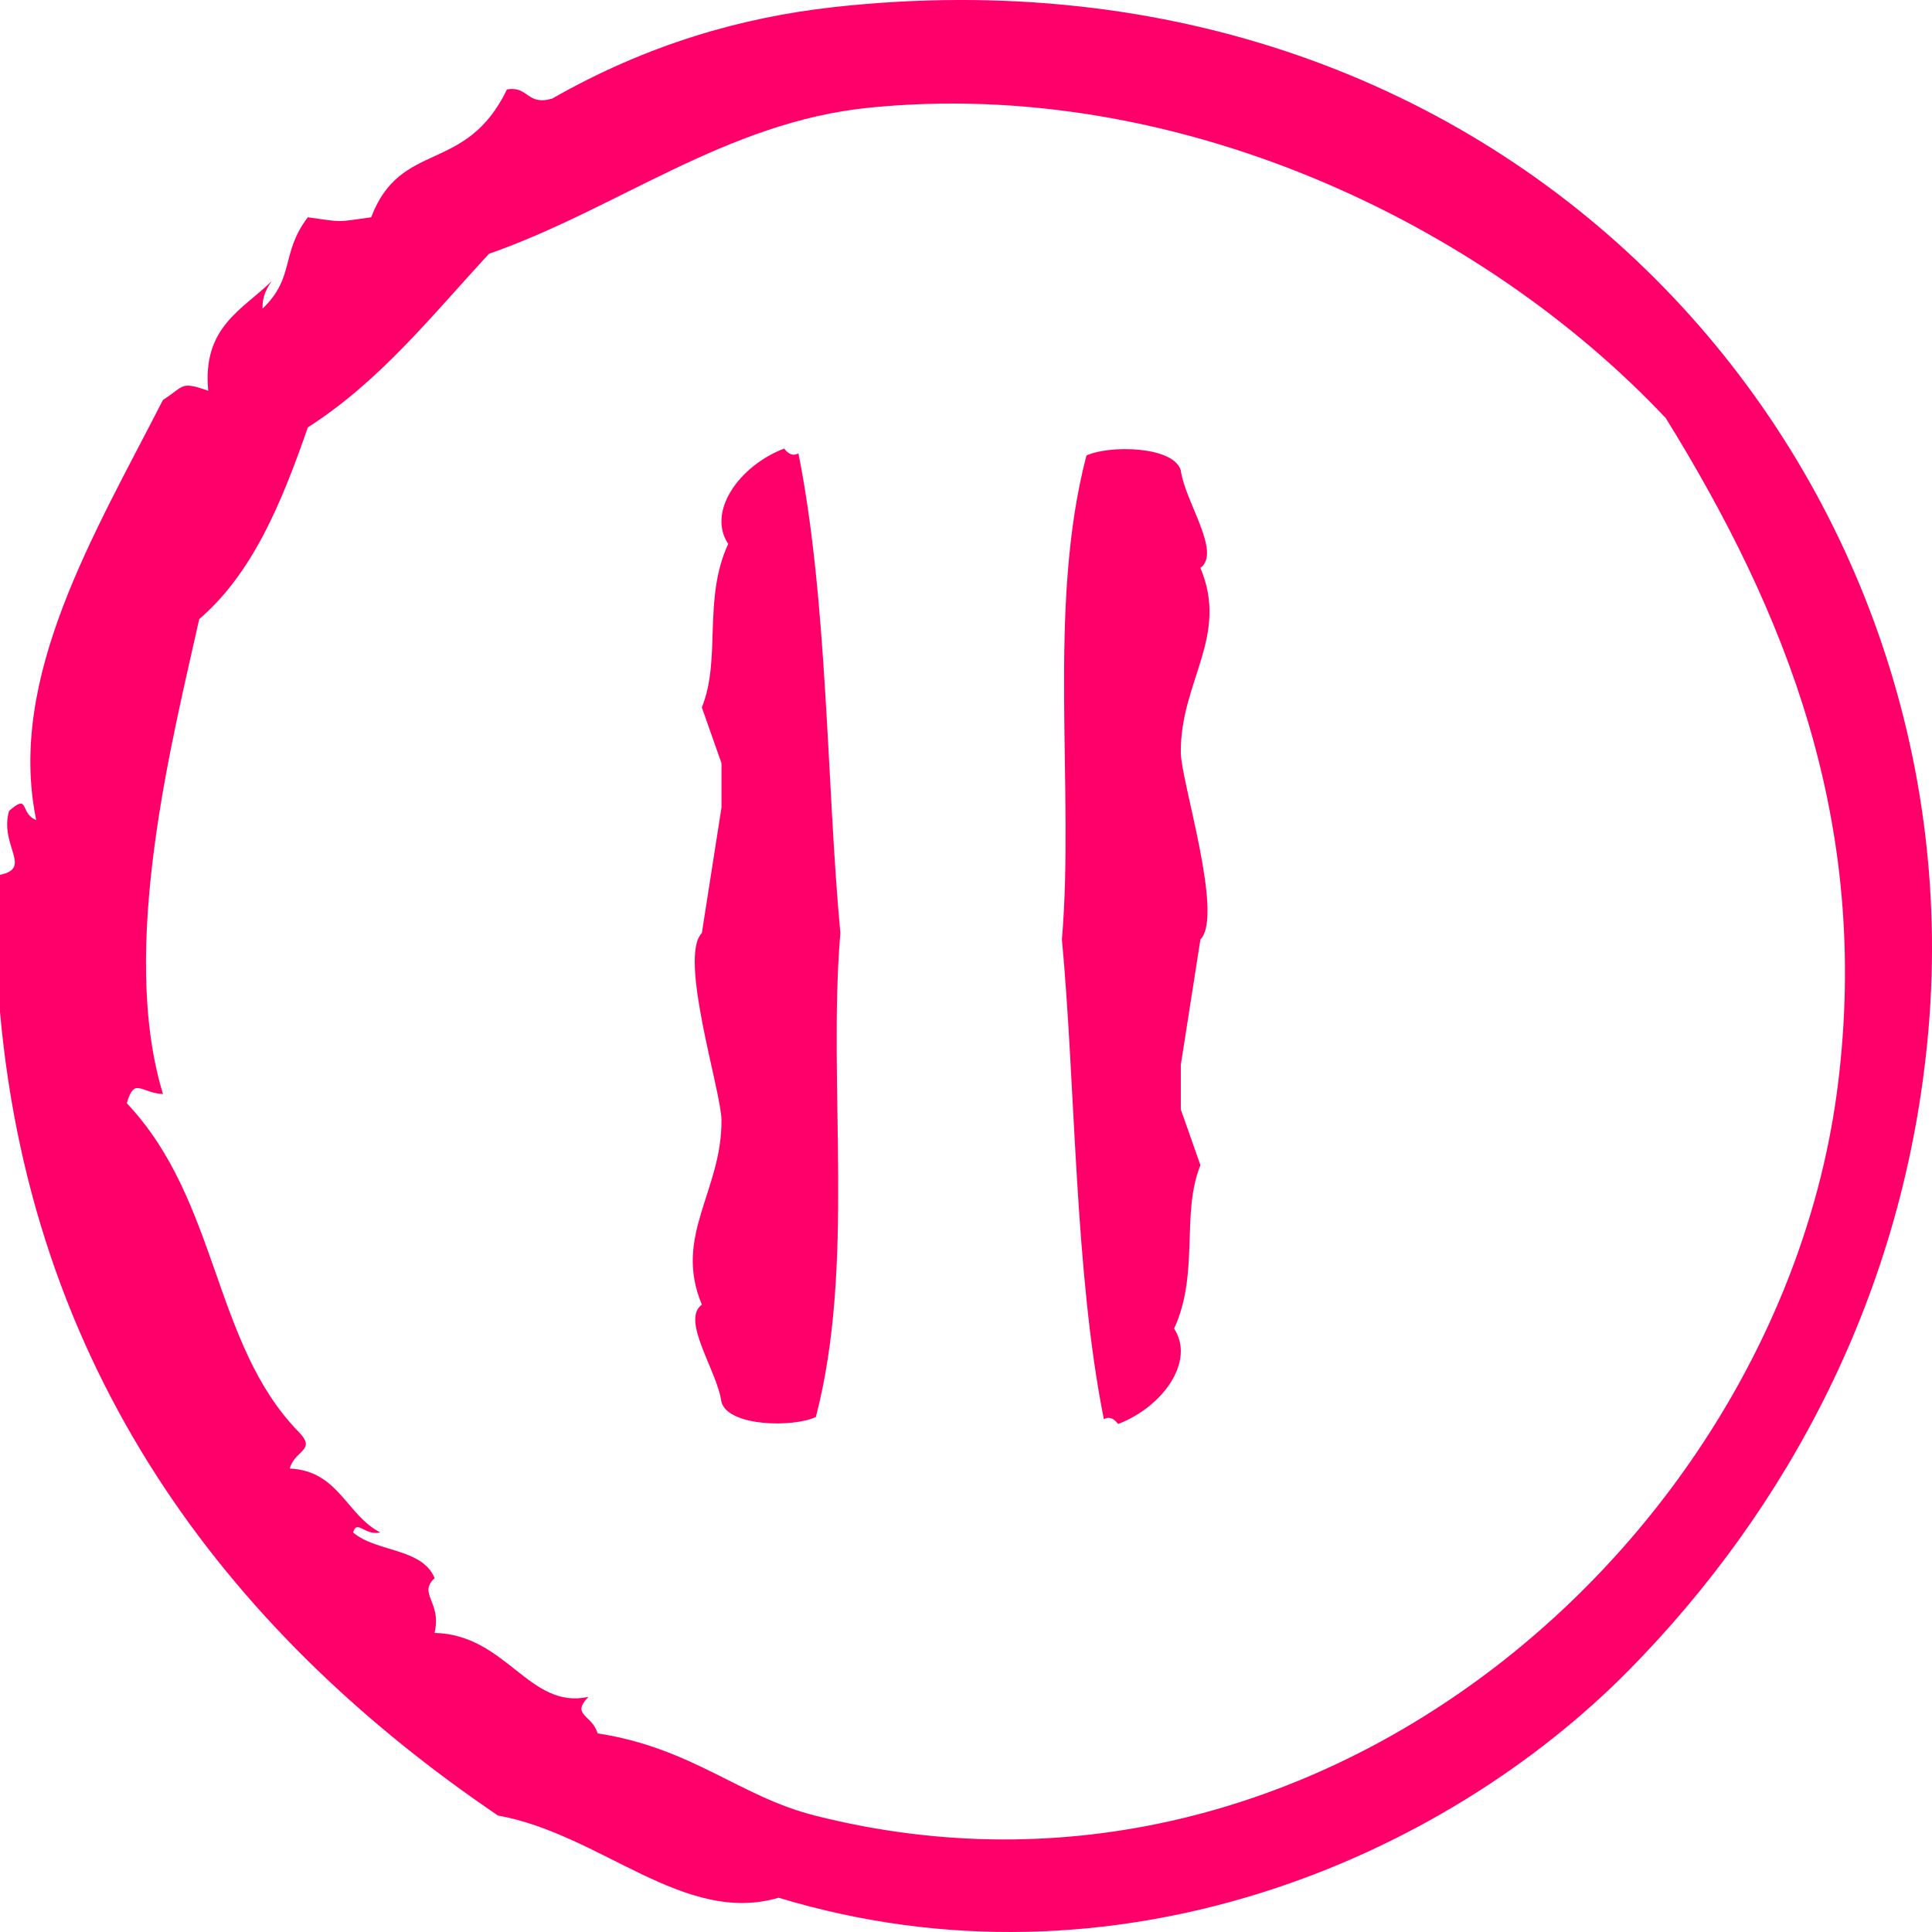
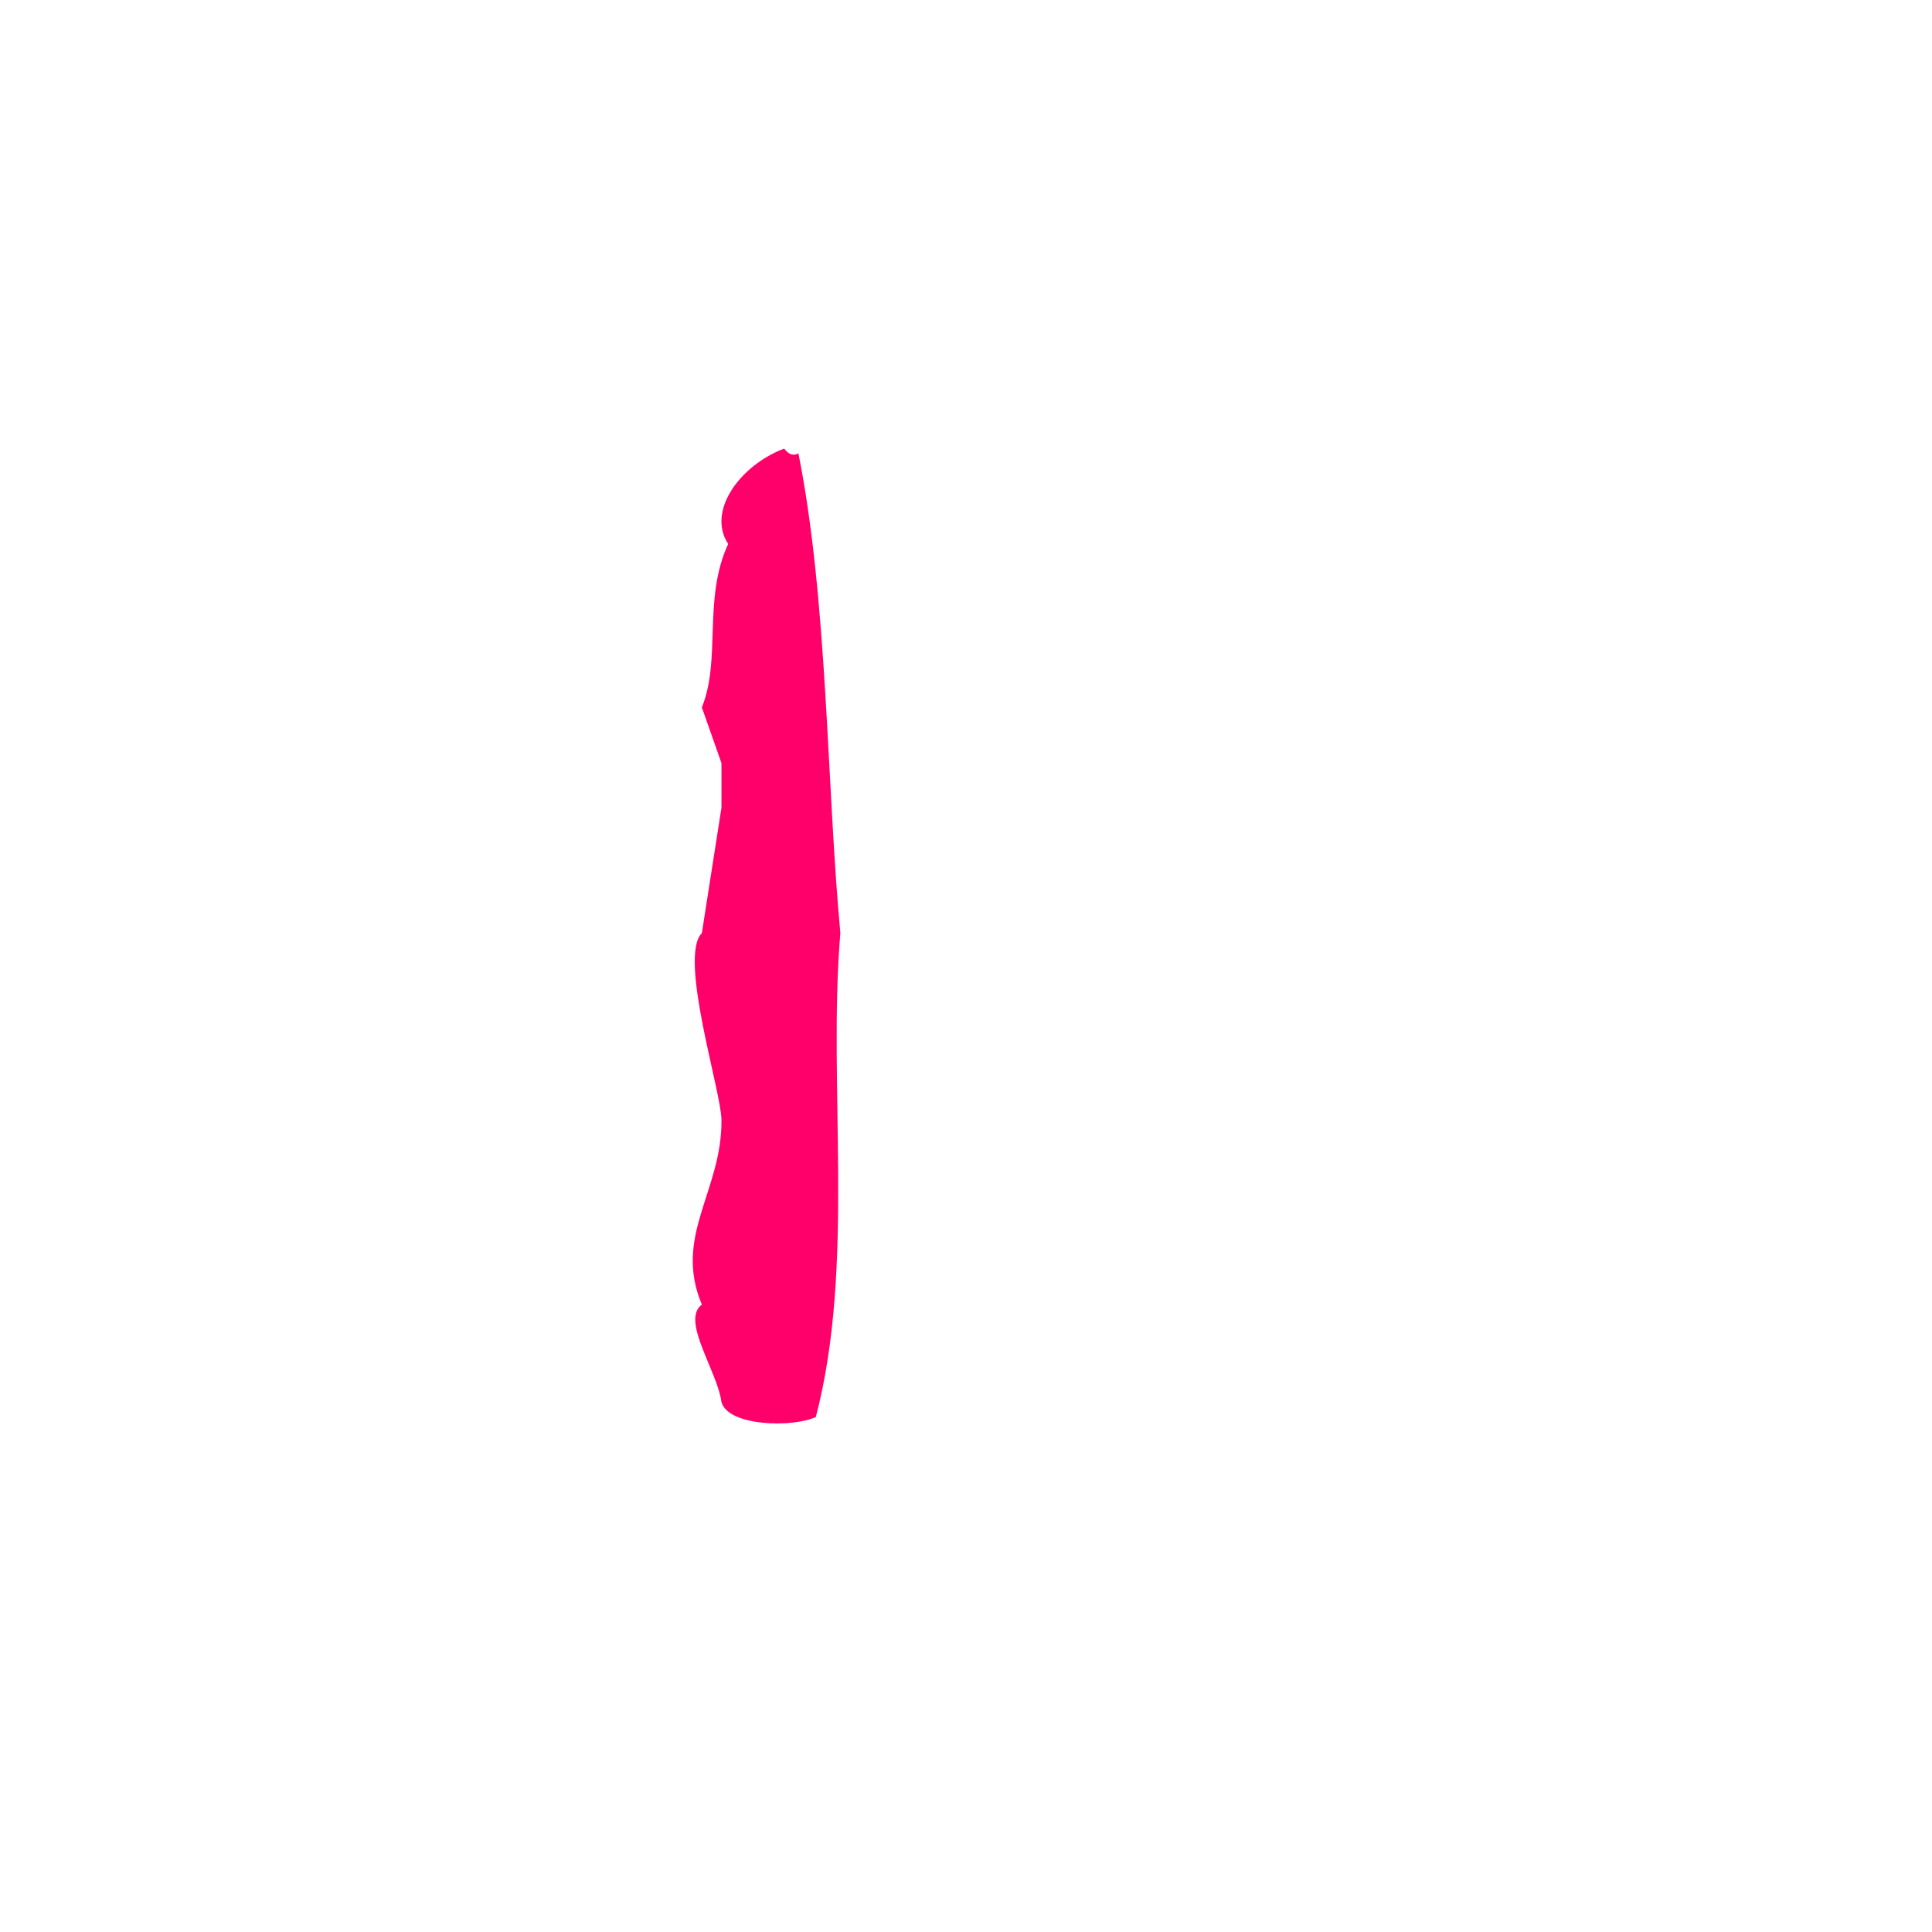
<svg xmlns="http://www.w3.org/2000/svg" width="65" height="65" viewBox="0 0 65 65" fill="none">
-   <path fill-rule="evenodd" clip-rule="evenodd" d="M28.023 0.243C24.972 0.583 21.788 1.483 18.58 3.316C17.718 3.57 17.791 2.883 17.057 3.009C15.668 5.879 13.488 4.685 12.488 7.31C11.273 7.479 11.57 7.479 10.356 7.31C9.427 8.539 9.936 9.329 8.833 10.383C8.821 9.959 8.976 9.708 9.138 9.461C8.163 10.423 6.799 10.993 7.006 13.148C6.05 12.806 6.201 13.004 5.483 13.455C3.182 17.958 0.226 22.802 1.219 27.59C0.644 27.36 1.007 26.673 0.305 27.282C-0.029 28.452 1.111 29.202 0 29.433V34.042C1.121 46.612 8.072 55.195 16.753 61.081C20.229 61.71 23.004 64.787 26.196 63.847C37.482 67.267 48.503 62.597 54.828 56.165C60.059 50.846 64.107 43.562 64.88 34.656C66.533 15.635 50.956 -2.305 28.023 0.242L28.023 0.243ZM61.833 36.501C59.95 51.629 44.444 65.401 27.414 61.082C24.863 60.436 23.312 58.815 20.104 58.317C19.934 57.691 19.188 57.714 19.799 57.088C17.804 57.531 17.04 54.991 14.621 54.938C14.868 53.875 14.052 53.641 14.621 53.094C14.209 52.075 12.642 52.222 11.88 51.558C12.013 51.103 12.27 51.68 12.794 51.558C11.651 50.97 11.395 49.485 9.748 49.407C9.918 48.781 10.664 48.803 10.052 48.178C7.155 45.218 7.37 40.399 4.265 37.116C4.53 36.222 4.721 36.77 5.484 36.808C3.977 31.892 5.822 24.807 6.702 20.831C8.511 19.276 9.488 16.882 10.357 14.378C12.781 12.83 14.539 10.608 16.449 8.54C20.801 7.014 24.429 4.107 29.242 3.623C39.551 2.585 49.85 7.489 56.046 14.07C60.067 20.574 62.938 27.636 61.834 36.501L61.833 36.501Z" fill="#FF006B" />
  <path fill-rule="evenodd" clip-rule="evenodd" d="M26.862 15.253C26.702 15.342 26.543 15.304 26.382 15.092C24.882 15.663 23.777 17.202 24.499 18.3C23.64 20.161 24.273 22.174 23.613 23.8L24.273 25.674L24.273 27.174L23.613 31.393C22.817 32.189 24.264 36.712 24.273 37.674C24.296 40.073 22.642 41.574 23.613 43.893C22.895 44.417 24.138 46.128 24.273 47.174C24.517 48.002 26.698 48.028 27.448 47.674C28.783 42.568 27.842 36.502 28.273 31.393C27.684 33.404 27.903 32.657 28.273 31.393C27.811 26.441 27.852 20.208 26.862 15.253Z" fill="#FF006B" />
-   <path fill-rule="evenodd" clip-rule="evenodd" d="M37.138 47.747C37.298 47.658 37.457 47.696 37.618 47.908C39.118 47.337 40.223 45.798 39.501 44.7C40.36 42.839 39.727 40.826 40.387 39.2L39.727 37.326L39.727 35.826L40.387 31.607C41.183 30.811 39.736 26.288 39.727 25.326C39.704 22.927 41.358 21.426 40.387 19.107C41.105 18.583 39.862 16.872 39.727 15.826C39.483 14.998 37.302 14.972 36.552 15.326C35.217 20.432 36.158 26.498 35.727 31.607C36.316 29.596 36.097 30.343 35.727 31.607C36.189 36.559 36.148 42.792 37.138 47.747Z" fill="#FF006B" />
</svg>